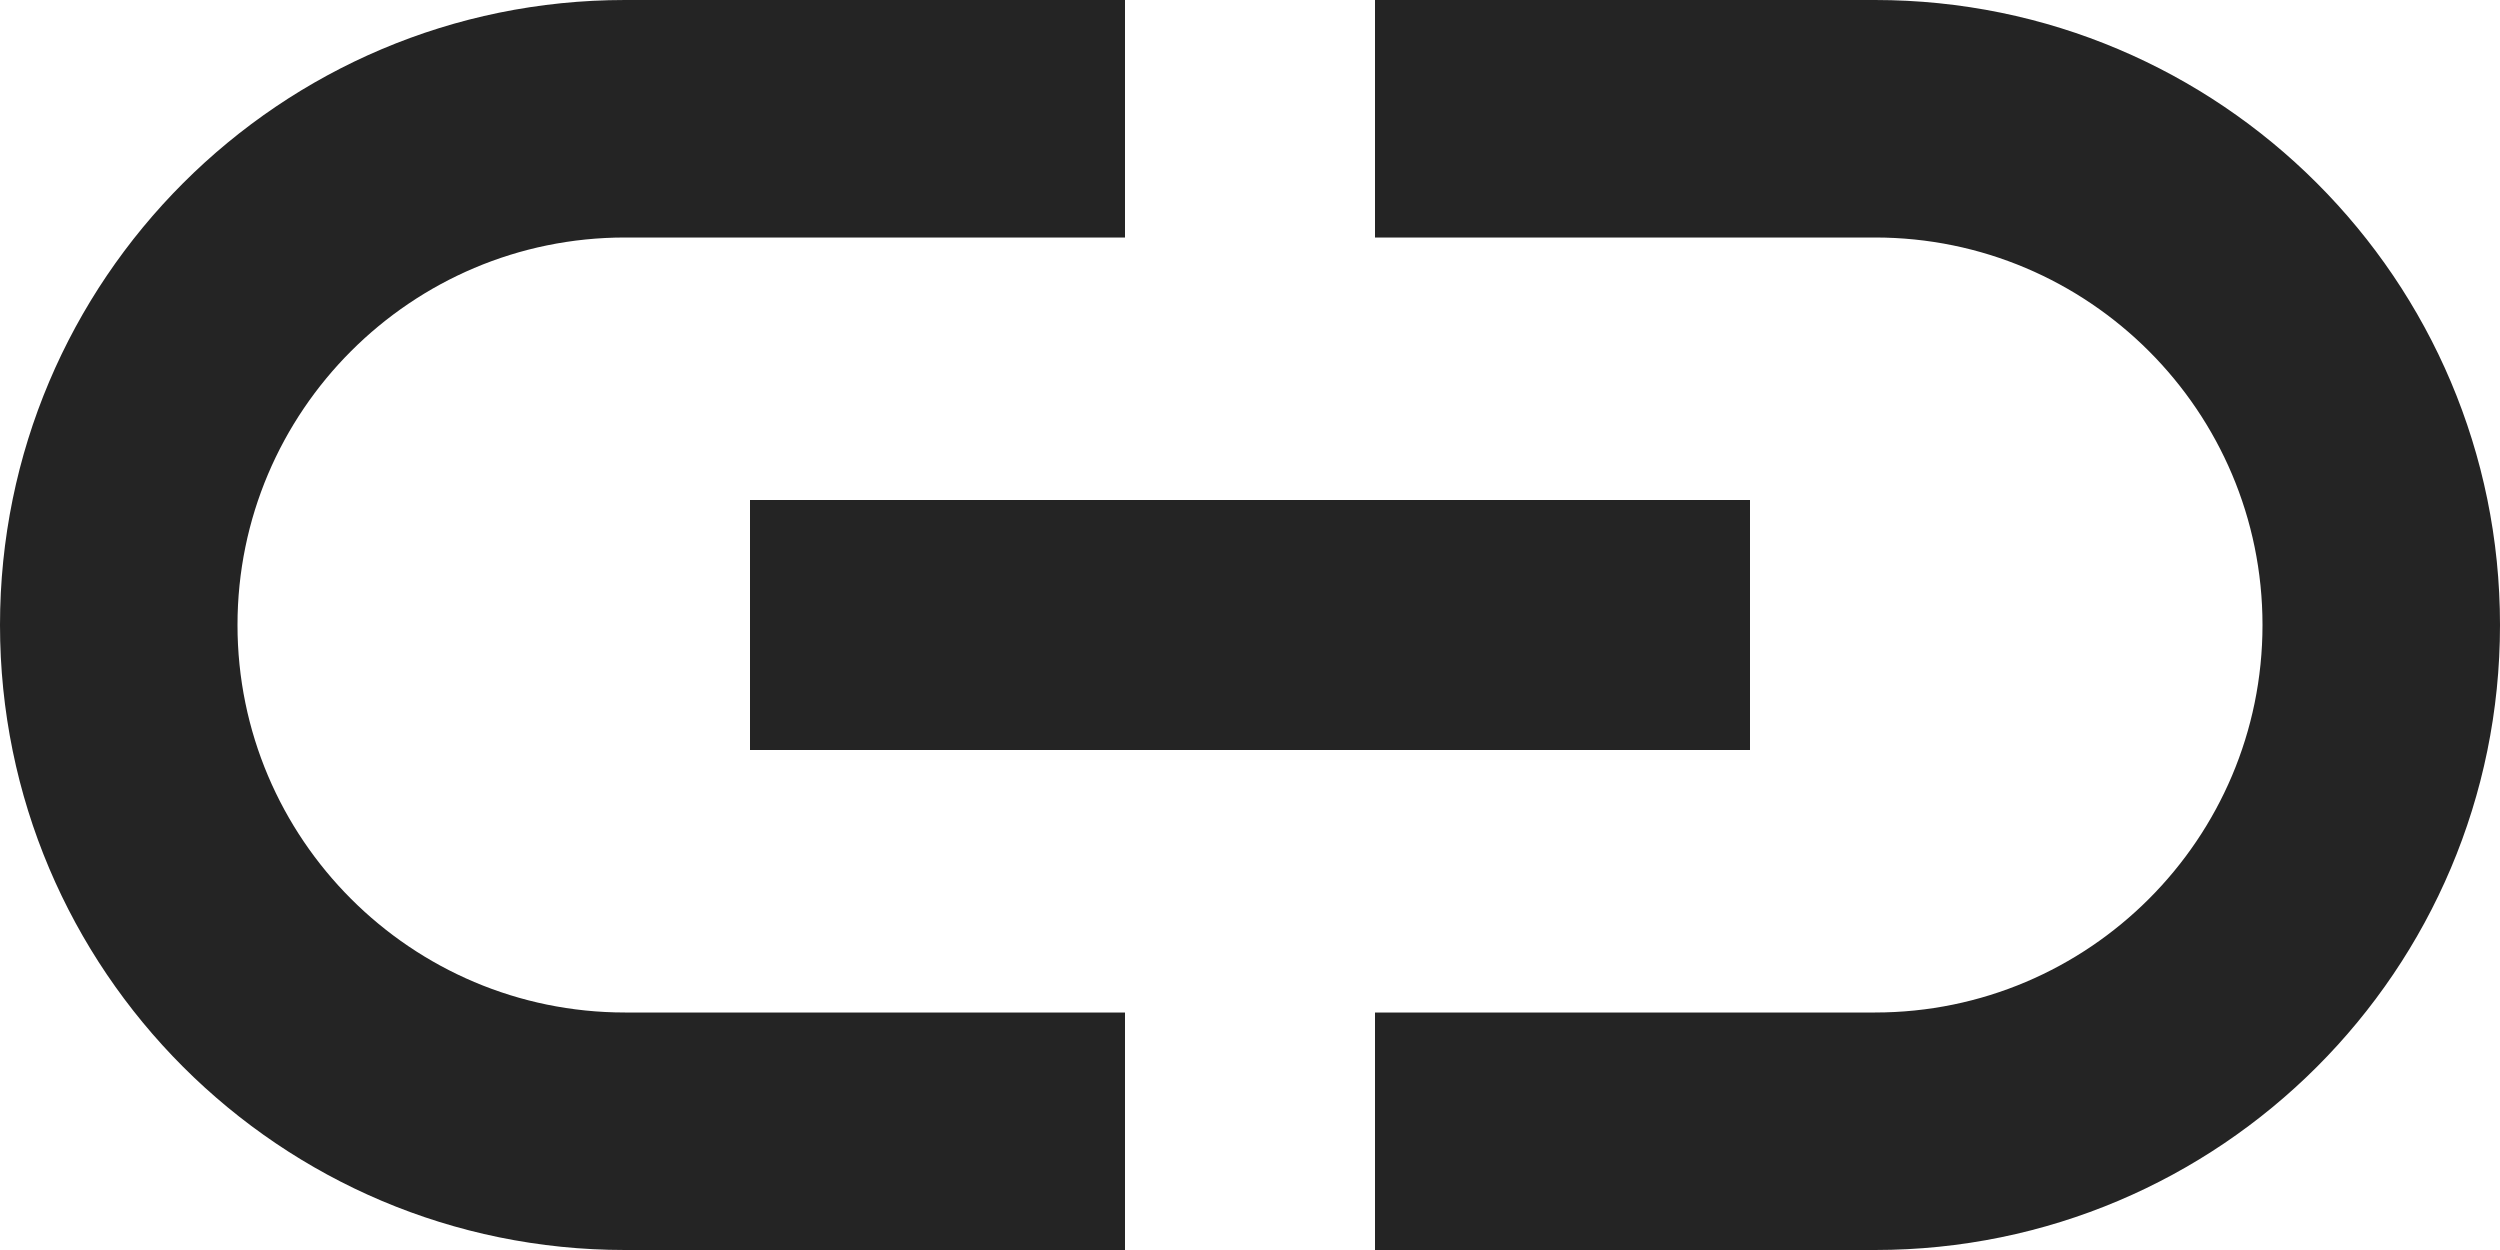
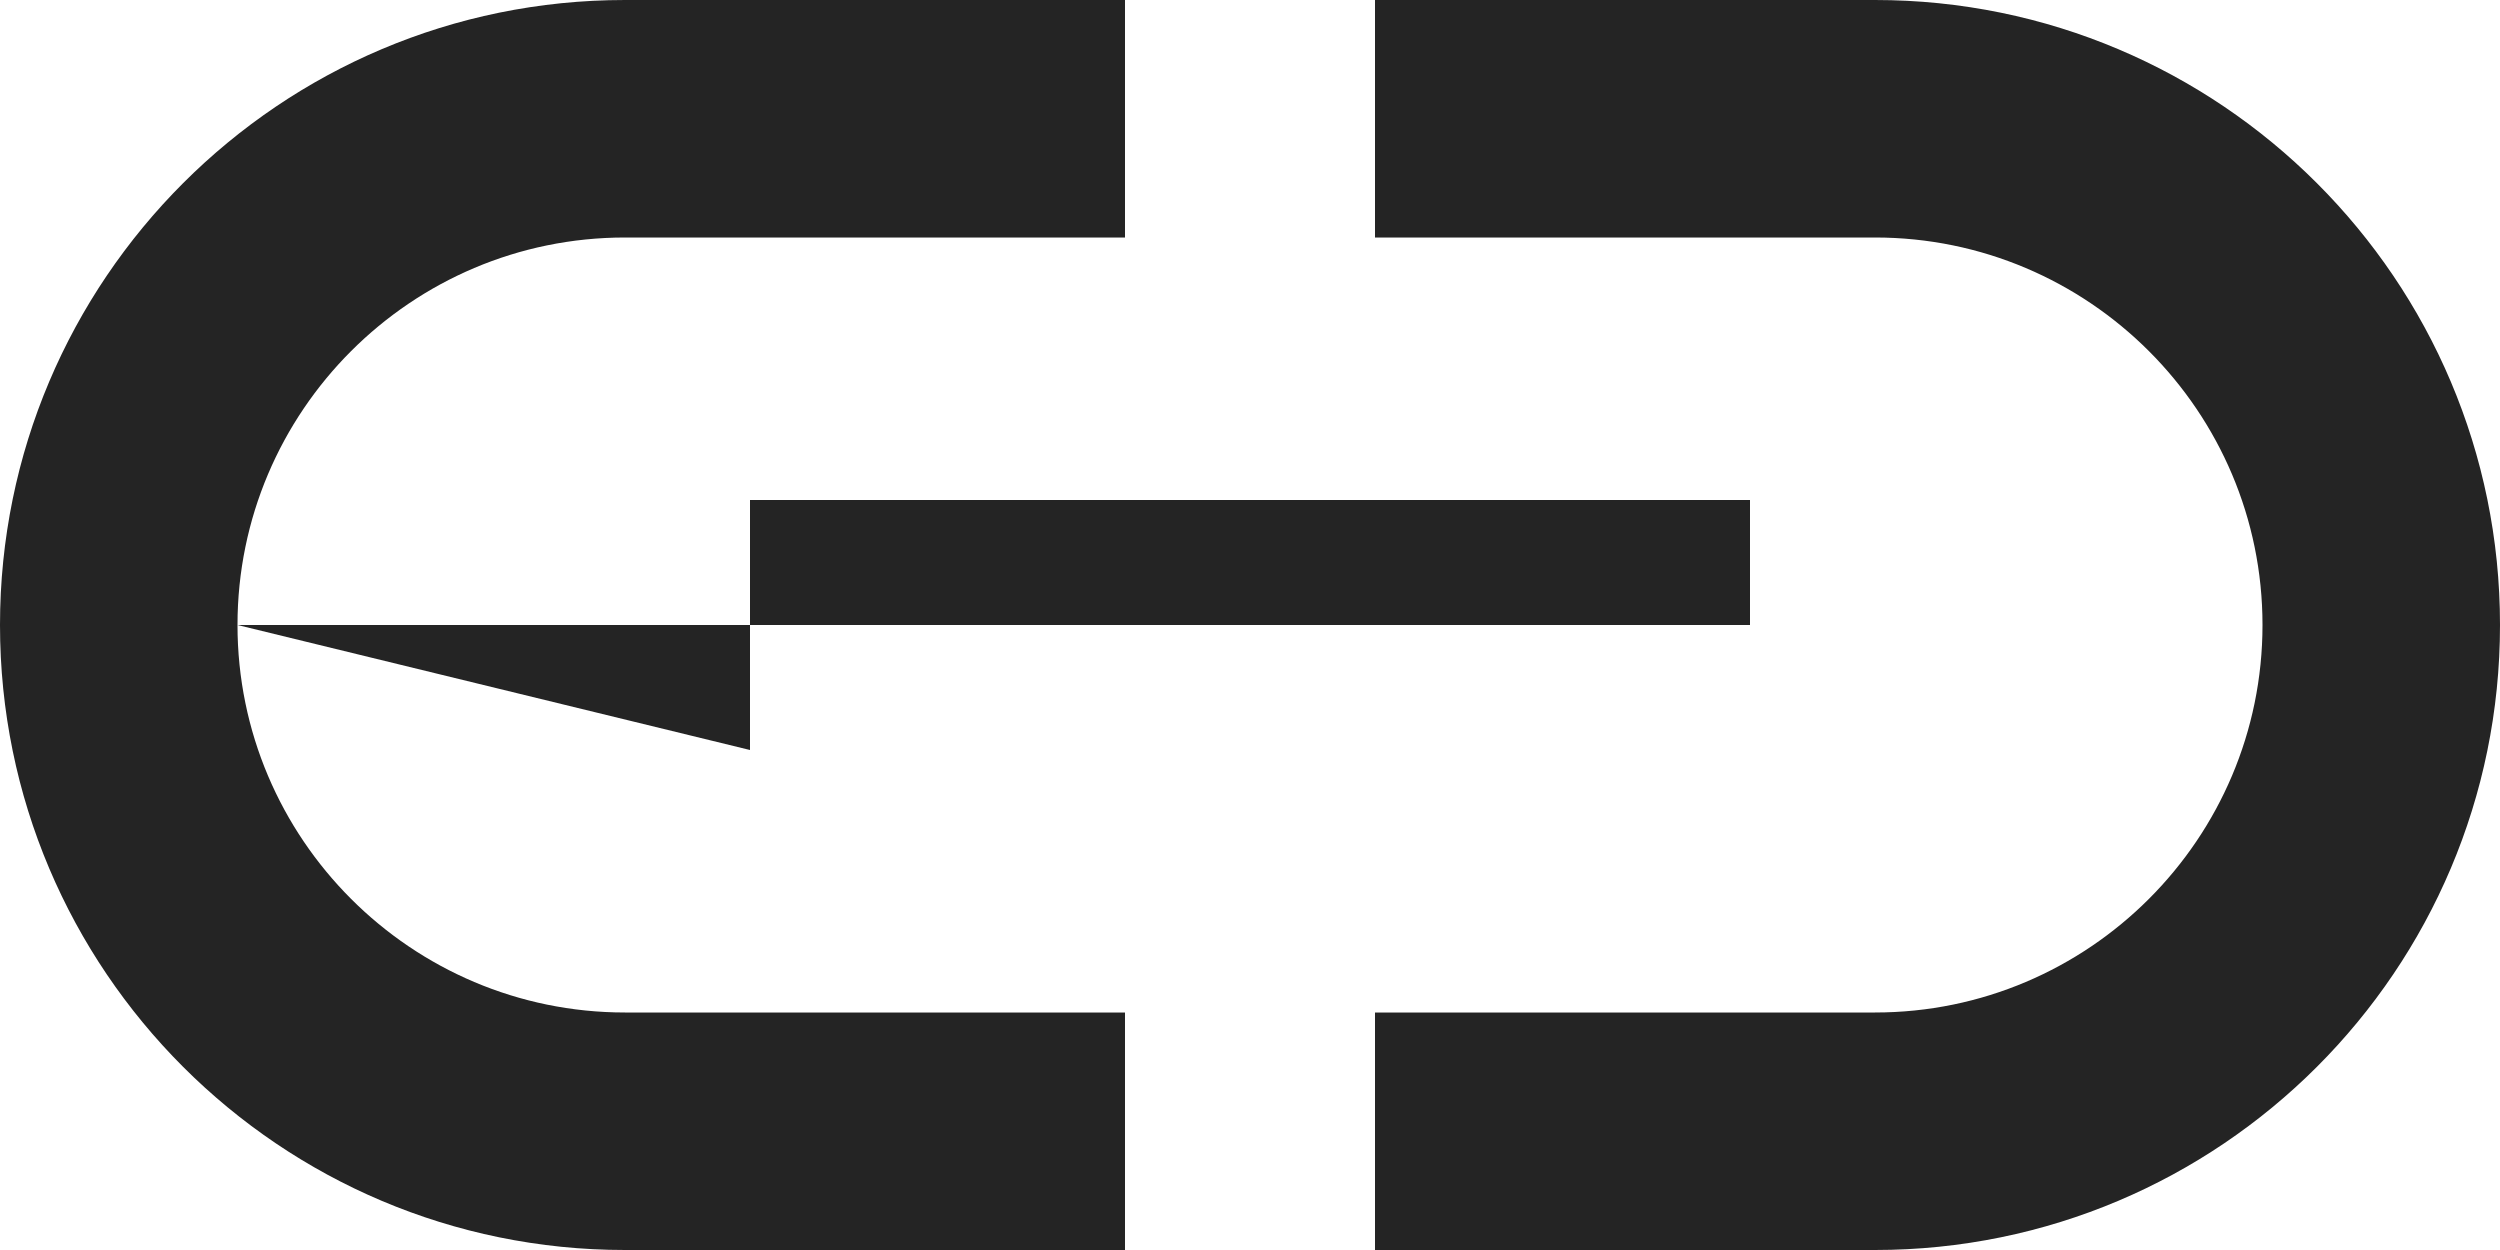
<svg xmlns="http://www.w3.org/2000/svg" width="32" height="16" viewBox="0 0 32 16" fill="none">
-   <path d="M3.04 8C3.04 5.264 5.264 3.04 8 3.04H14.4V0H8C3.584 0 0 3.584 0 8C0 12.416 3.584 16 8 16H14.4V12.96H8C5.264 12.96 3.04 10.736 3.04 8ZM9.6 9.6H22.4V6.4H9.6V9.6ZM24 0H17.6V3.04H24C26.736 3.04 28.96 5.264 28.96 8C28.96 10.736 26.736 12.96 24 12.96H17.6V16H24C28.416 16 32 12.416 32 8C32 3.584 28.416 0 24 0Z" fill="#242424" />
+   <path d="M3.04 8C3.04 5.264 5.264 3.04 8 3.04H14.4V0H8C3.584 0 0 3.584 0 8C0 12.416 3.584 16 8 16H14.4V12.96H8C5.264 12.96 3.04 10.736 3.04 8ZH22.4V6.4H9.6V9.6ZM24 0H17.6V3.04H24C26.736 3.04 28.96 5.264 28.96 8C28.96 10.736 26.736 12.96 24 12.96H17.6V16H24C28.416 16 32 12.416 32 8C32 3.584 28.416 0 24 0Z" fill="#242424" />
</svg>